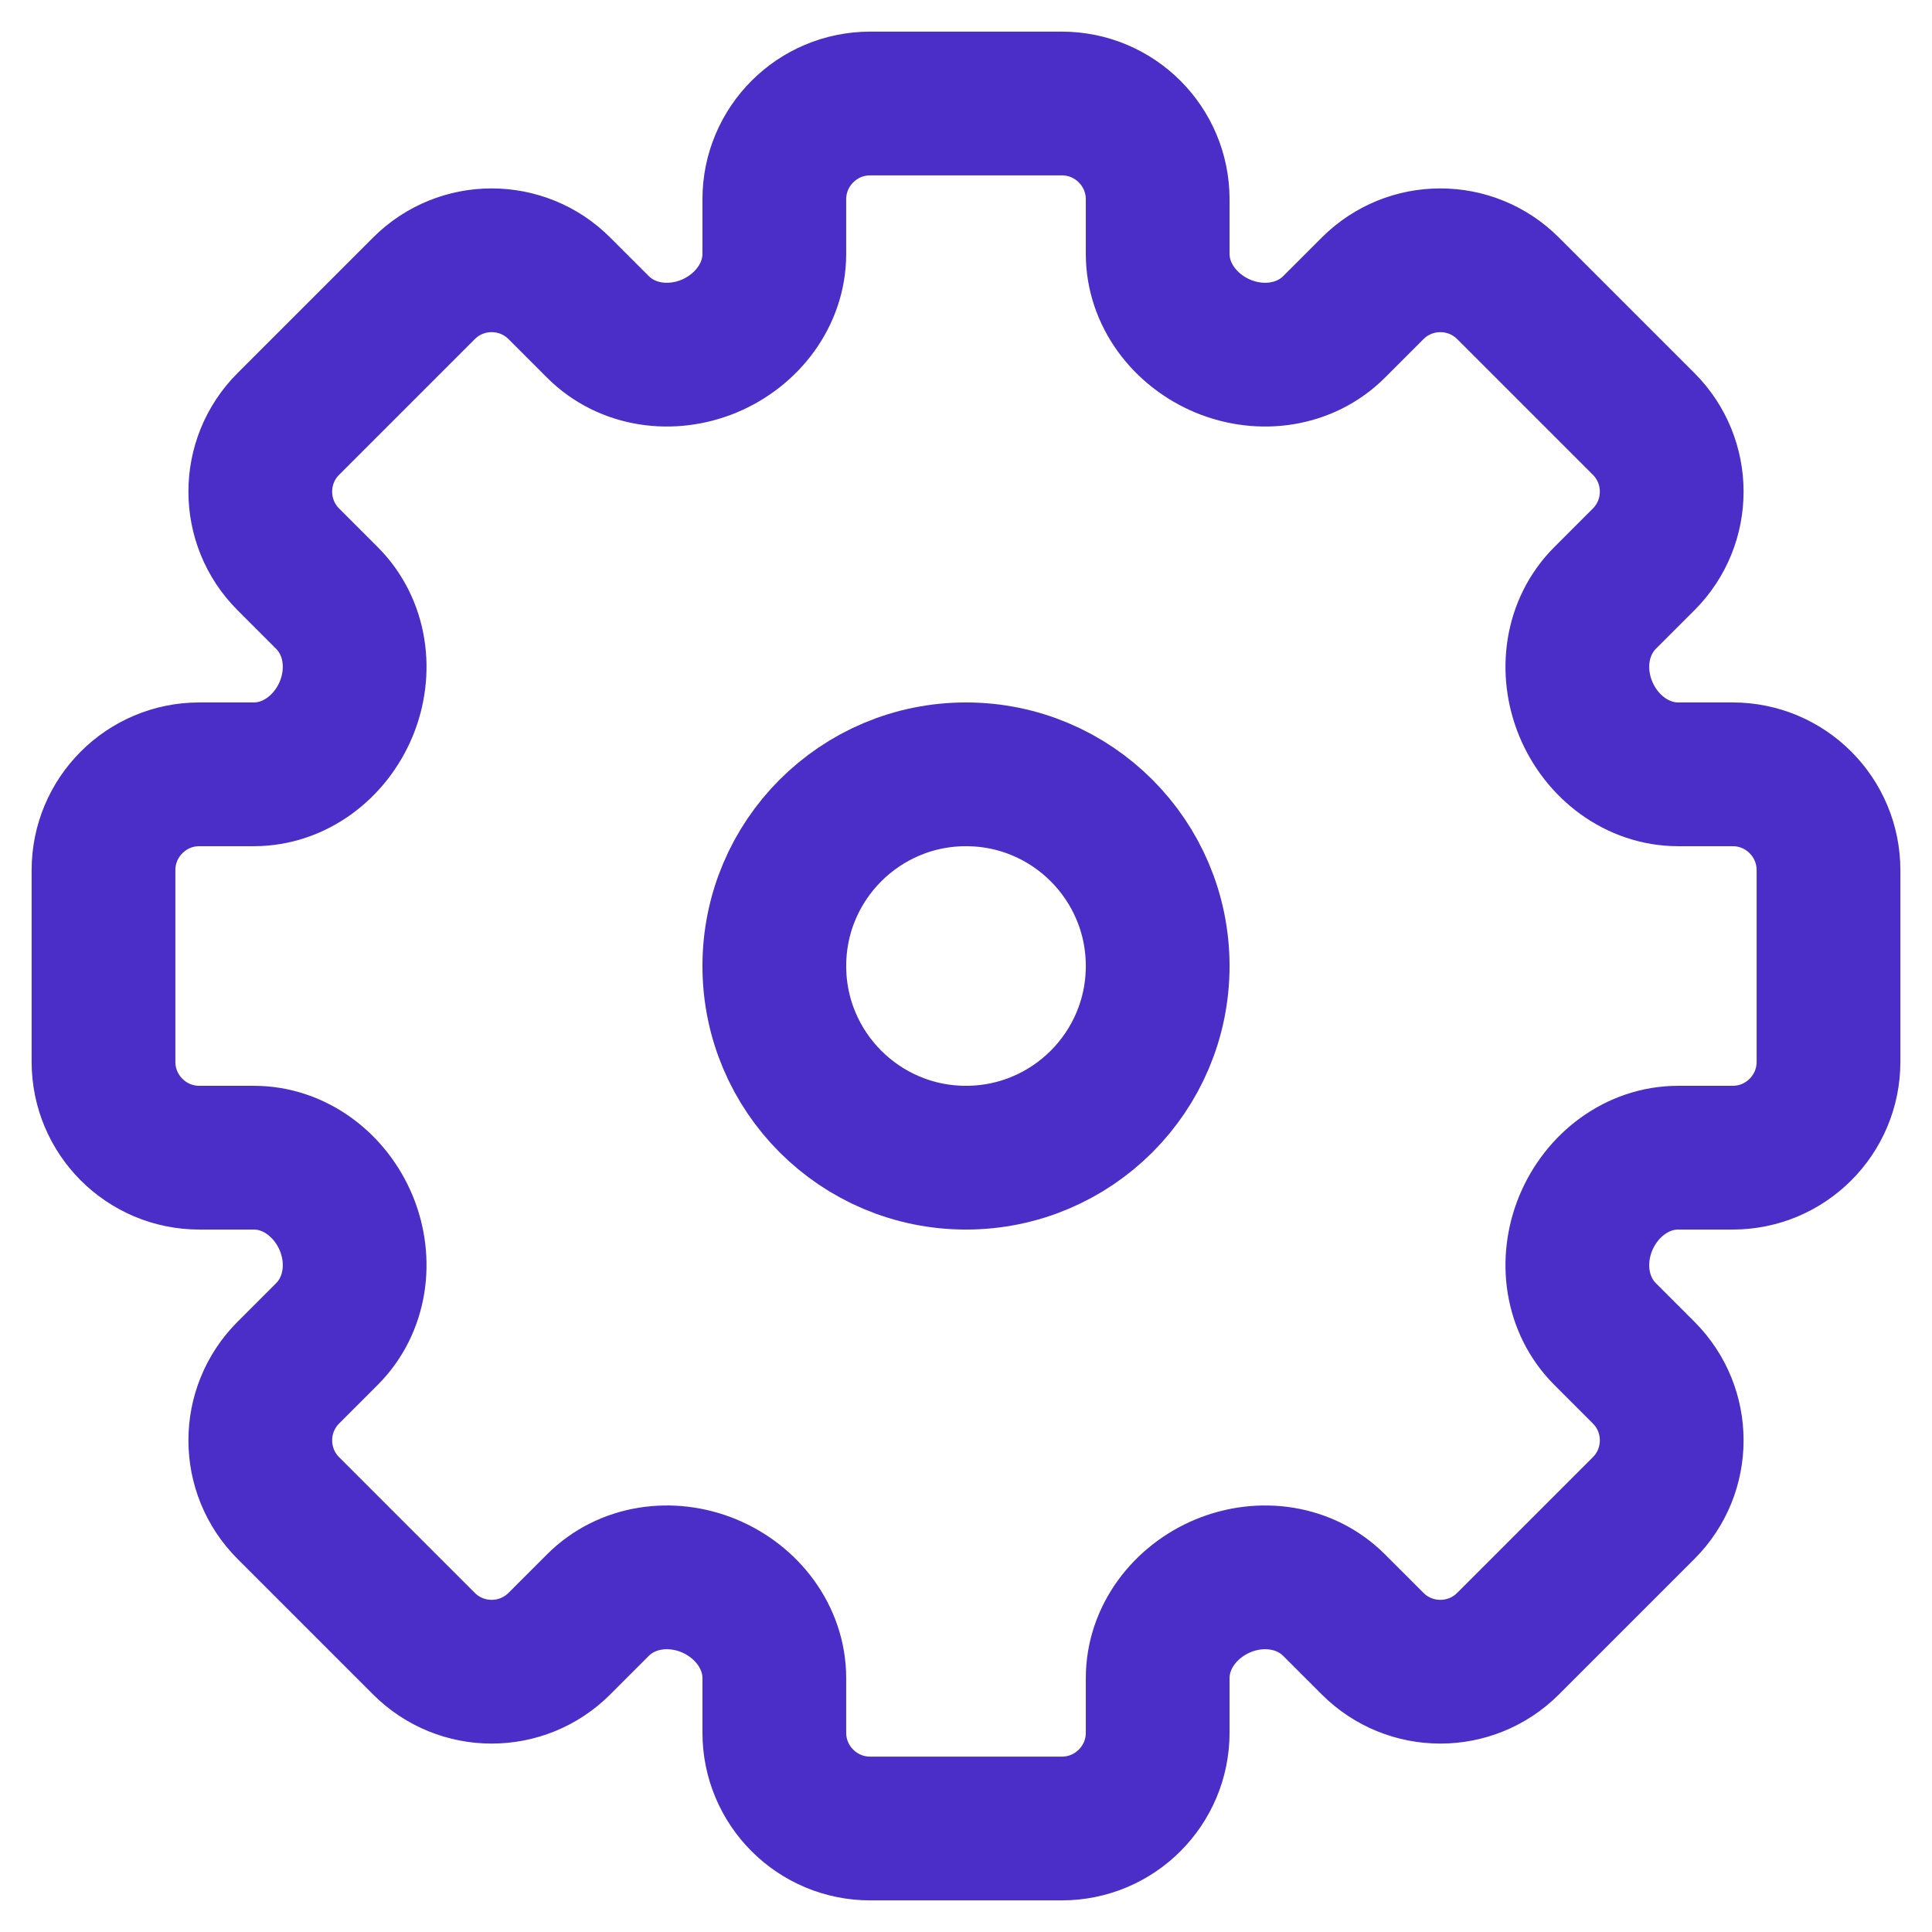
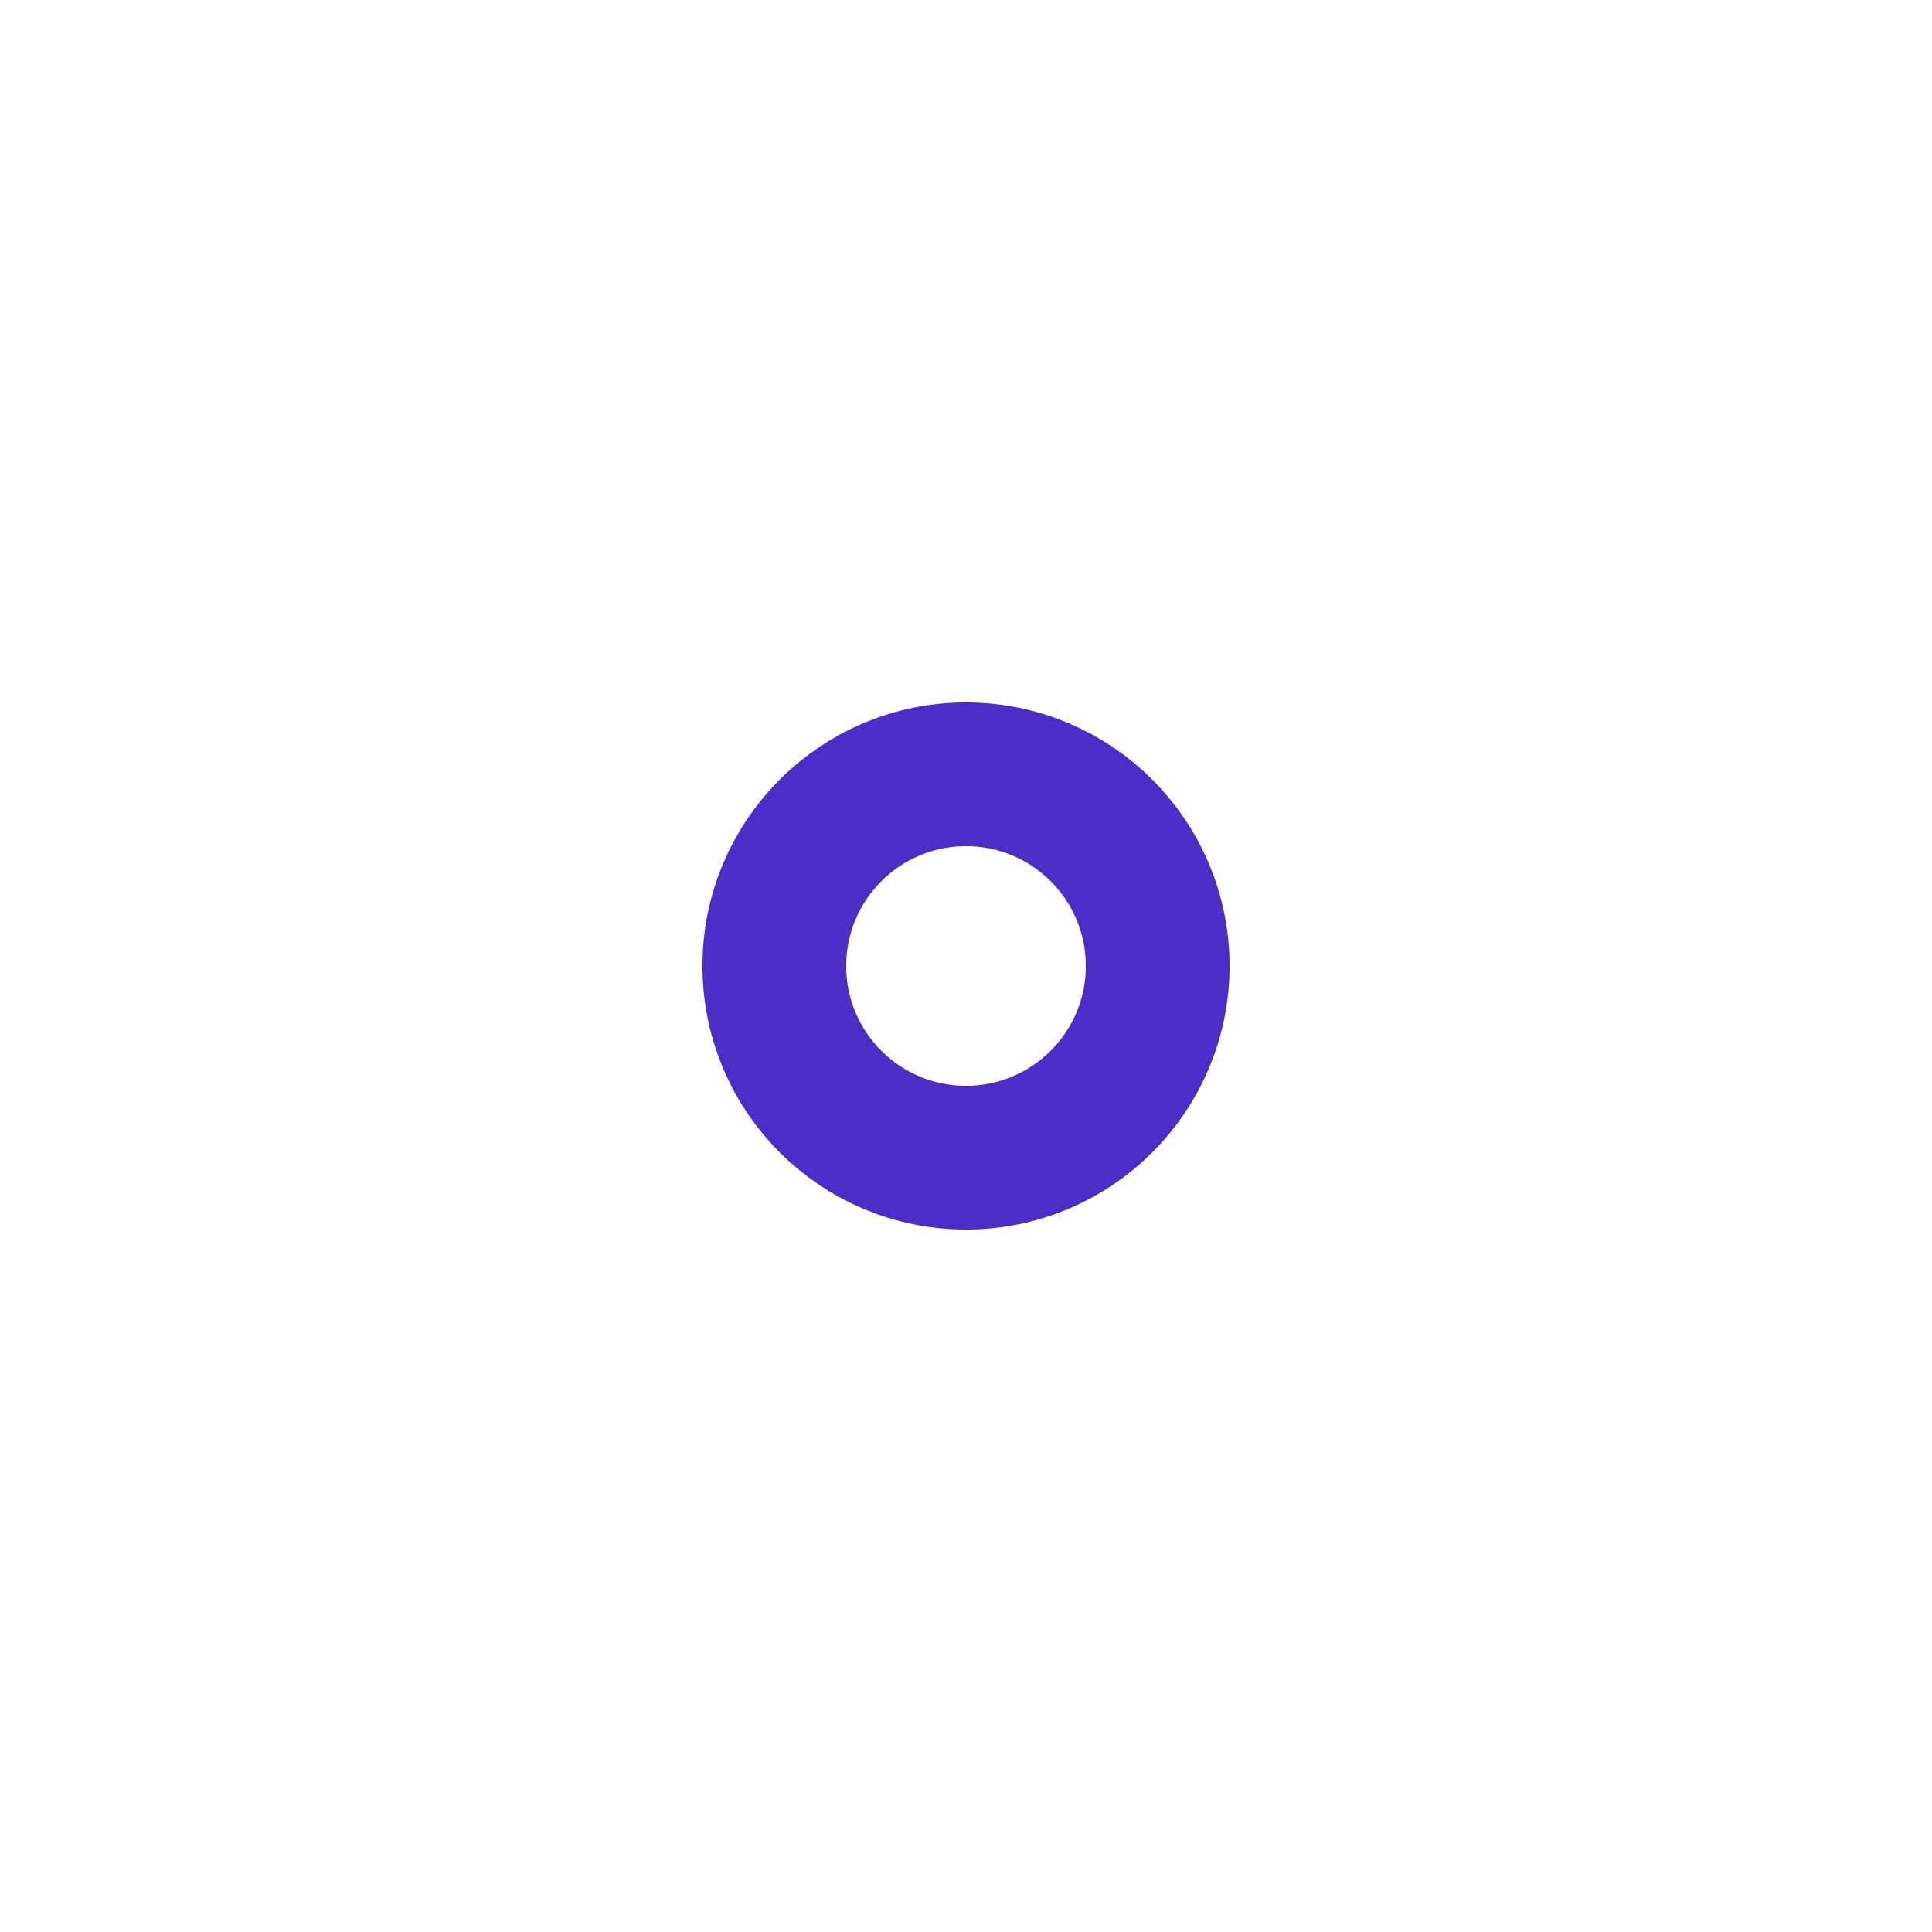
<svg xmlns="http://www.w3.org/2000/svg" width="42" height="42" viewBox="0 0 42 42" fill="none">
-   <path d="M18.917 2.25H23.083C24.234 2.25 25.167 3.183 25.167 4.333V5.518C25.167 6.41 25.765 7.184 26.588 7.526C27.411 7.867 28.37 7.737 29.001 7.107L29.839 6.269C30.652 5.455 31.971 5.455 32.785 6.269L35.731 9.215C36.545 10.028 36.545 11.348 35.731 12.161L34.893 12.999C34.263 13.63 34.133 14.588 34.474 15.412C34.816 16.235 35.59 16.833 36.482 16.833L37.667 16.833C38.817 16.833 39.75 17.766 39.75 18.917V23.083C39.75 24.234 38.817 25.167 37.667 25.167H36.482C35.59 25.167 34.816 25.765 34.474 26.588C34.133 27.412 34.263 28.37 34.893 29.001L35.731 29.839C36.545 30.652 36.545 31.971 35.731 32.785L32.785 35.731C31.971 36.545 30.652 36.545 29.839 35.731L29.001 34.893C28.37 34.263 27.412 34.133 26.588 34.474C25.765 34.816 25.167 35.59 25.167 36.482V37.667C25.167 38.817 24.234 39.75 23.083 39.75H18.917C17.766 39.75 16.833 38.817 16.833 37.667V36.482C16.833 35.59 16.235 34.816 15.412 34.474C14.588 34.133 13.63 34.263 12.999 34.893L12.161 35.731C11.348 36.545 10.028 36.545 9.215 35.731L6.269 32.785C5.455 31.971 5.455 30.652 6.269 29.839L7.107 29.001C7.737 28.37 7.867 27.411 7.526 26.588C7.184 25.765 6.41 25.167 5.518 25.167H4.333C3.183 25.167 2.25 24.234 2.25 23.083V18.917C2.25 17.766 3.183 16.833 4.333 16.833L5.518 16.833C6.41 16.833 7.184 16.235 7.526 15.412C7.867 14.588 7.737 13.63 7.107 12.999L6.269 12.161C5.455 11.348 5.455 10.028 6.269 9.215L9.215 6.269C10.028 5.455 11.348 5.455 12.161 6.269L12.999 7.107C13.63 7.737 14.588 7.867 15.412 7.526C16.235 7.184 16.833 6.41 16.833 5.518V4.333C16.833 3.183 17.766 2.25 18.917 2.25Z" stroke="#4B2EC8" stroke-width="3.125" />
  <path d="M25.167 21C25.167 23.301 23.301 25.167 21 25.167C18.699 25.167 16.833 23.301 16.833 21C16.833 18.699 18.699 16.833 21 16.833C23.301 16.833 25.167 18.699 25.167 21Z" stroke="#4B2EC8" stroke-width="3.125" />
</svg>